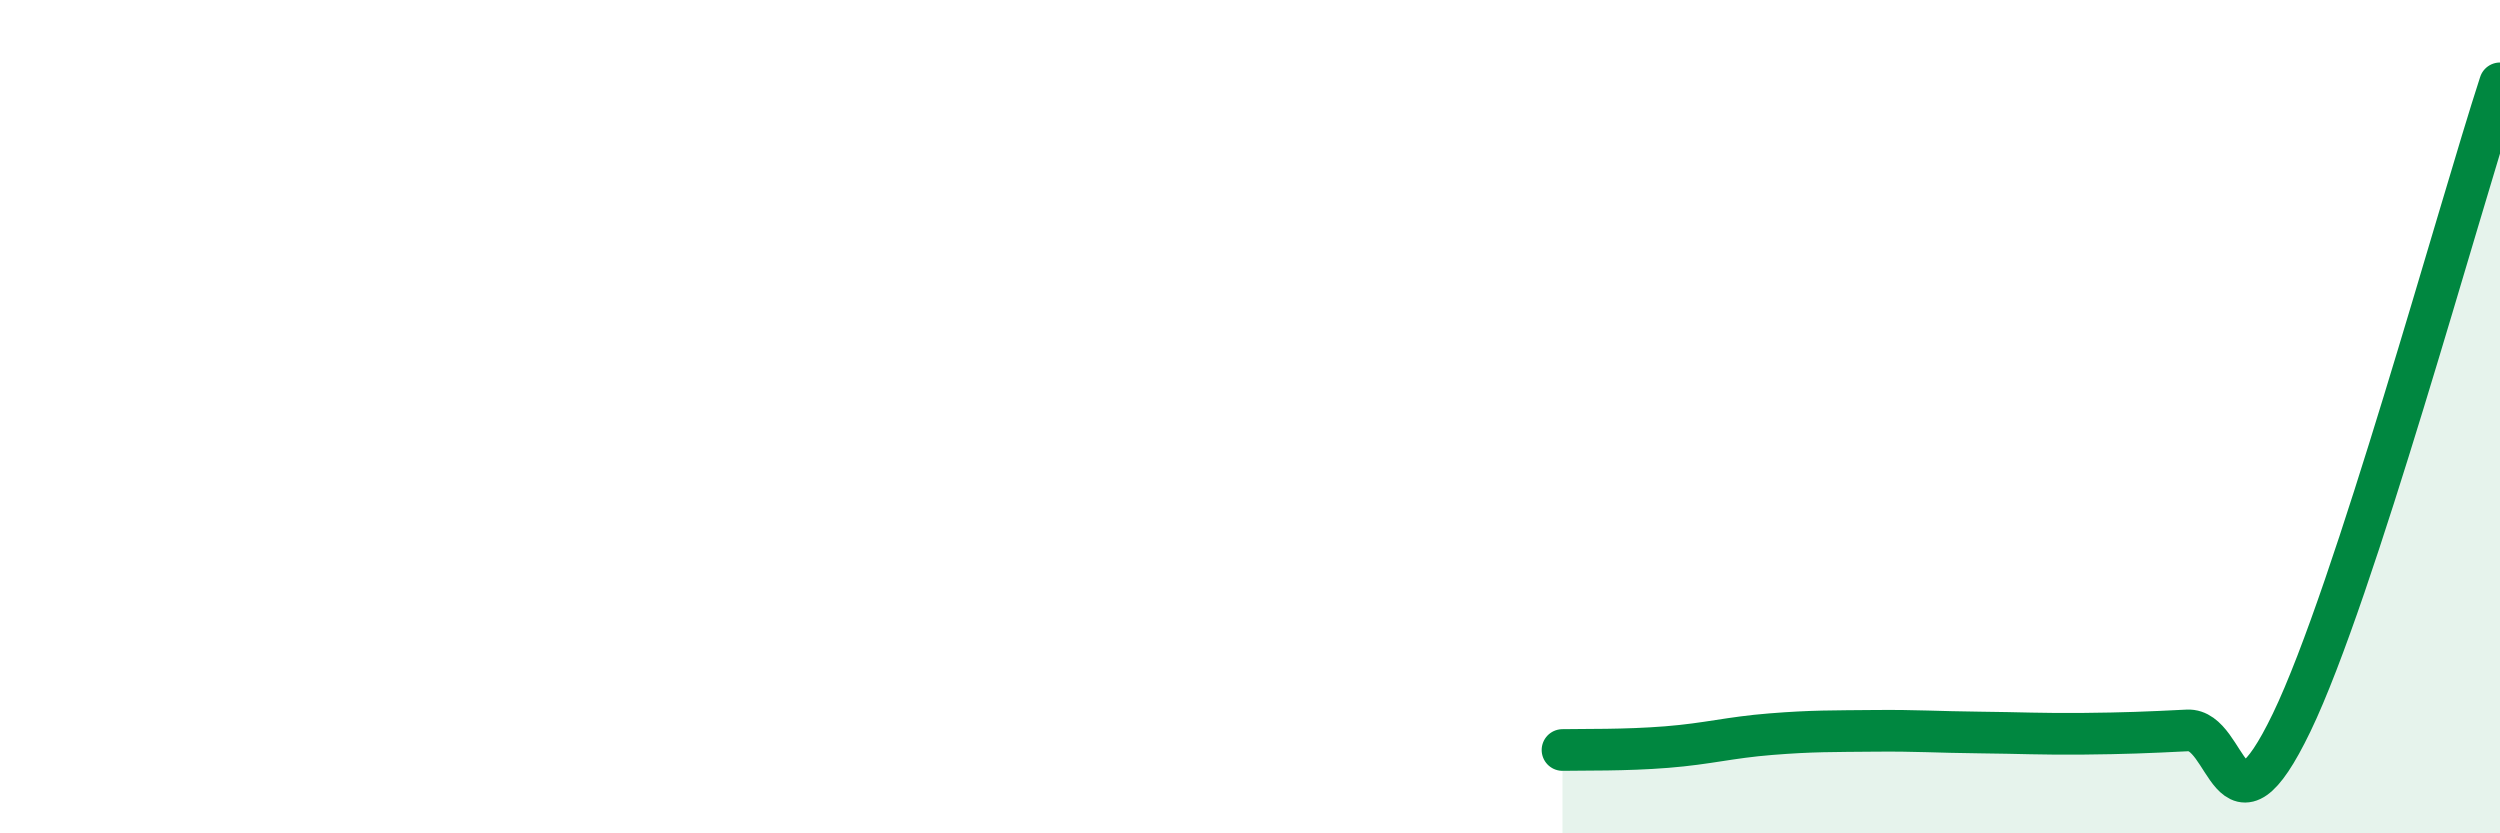
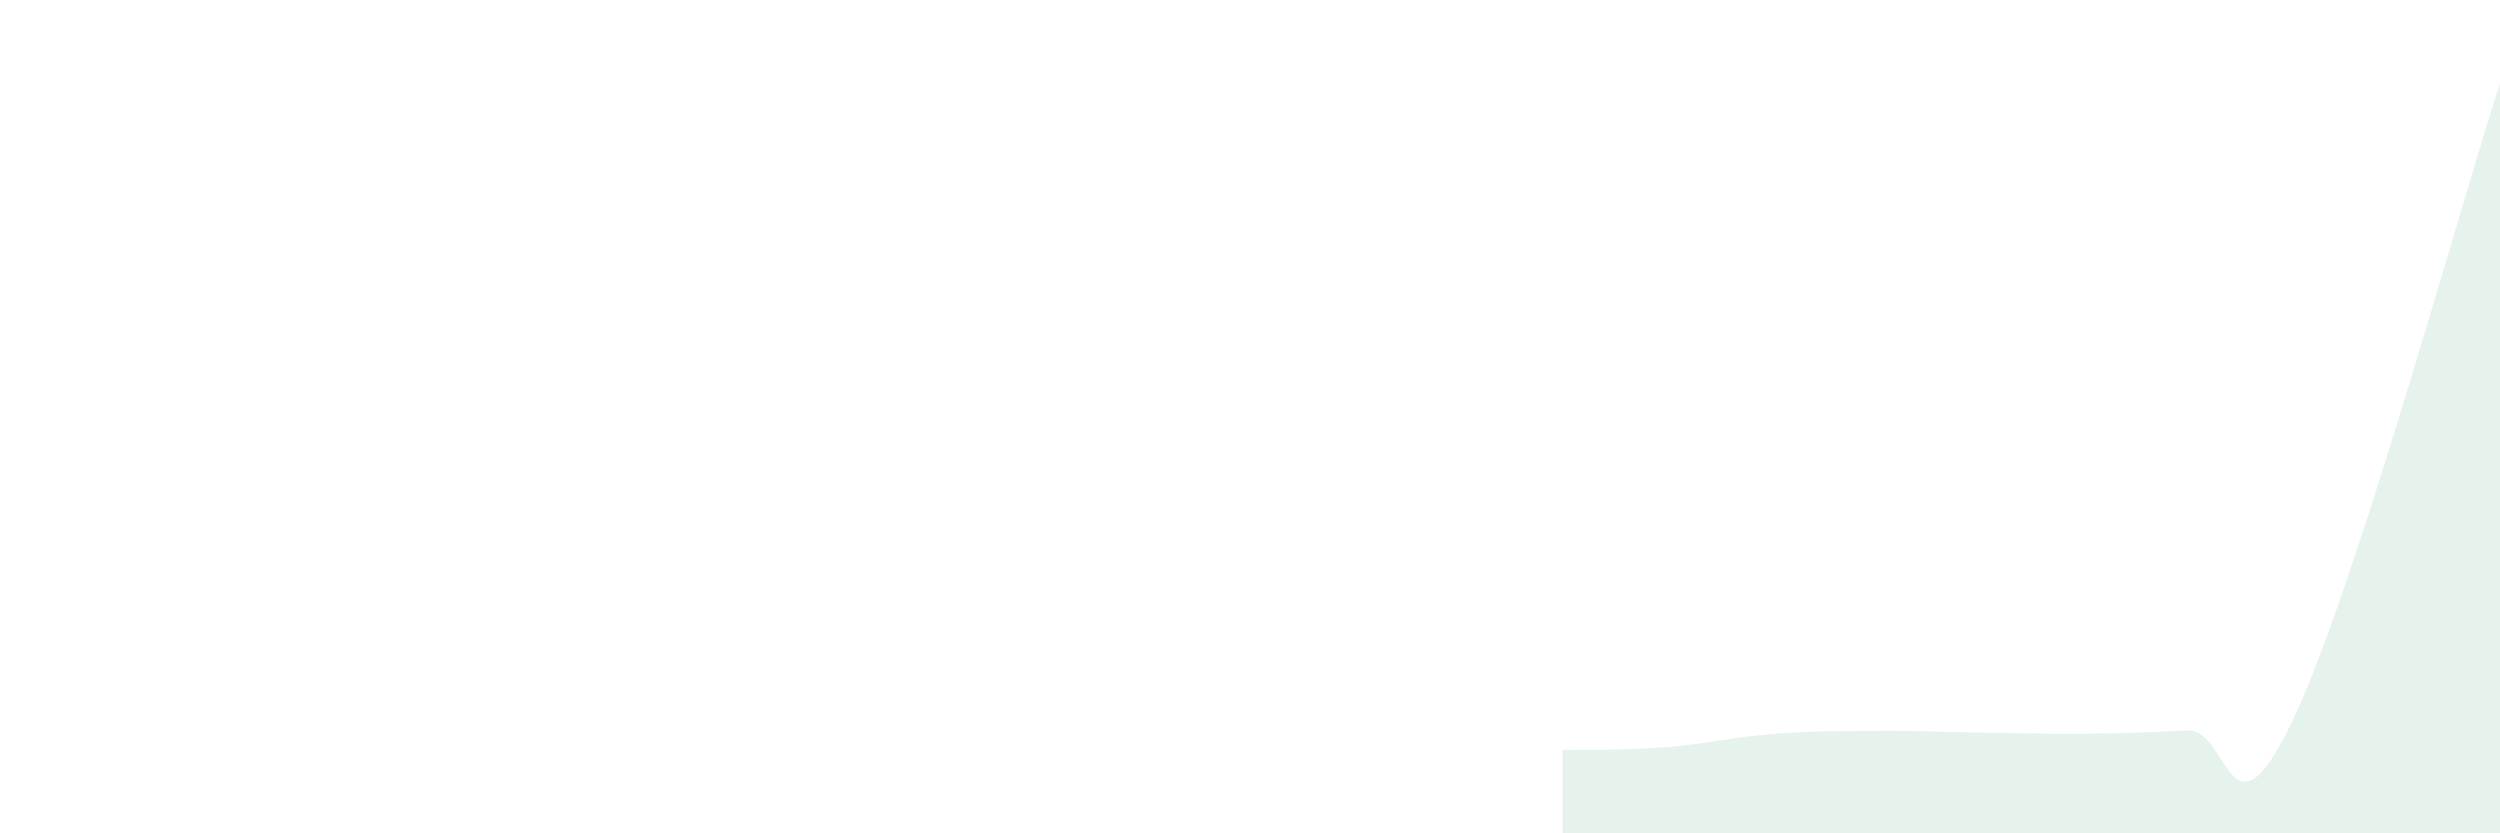
<svg xmlns="http://www.w3.org/2000/svg" width="60" height="20" viewBox="0 0 60 20">
  <path d="M 37.5,18 C 38,17.99 39,18.01 40,17.93 C 41,17.85 41.5,17.7 42.5,17.62 C 43.5,17.54 44,17.55 45,17.54 C 46,17.53 46.5,17.57 47.5,17.58 C 48.5,17.59 49,17.62 50,17.61 C 51,17.6 51.5,17.58 52.5,17.53 C 53.5,17.48 53.5,20.45 55,17.34 C 56.5,14.23 59,5.07 60,2L60 20L37.5 20Z" fill="#008740" opacity="0.1" stroke-linecap="round" stroke-linejoin="round" />
-   <path d="M 37.5,18 C 38,17.99 39,18.01 40,17.93 C 41,17.85 41.5,17.7 42.5,17.62 C 43.5,17.54 44,17.55 45,17.54 C 46,17.53 46.5,17.57 47.5,17.58 C 48.5,17.59 49,17.62 50,17.61 C 51,17.6 51.5,17.58 52.5,17.53 C 53.5,17.48 53.5,20.45 55,17.34 C 56.5,14.23 59,5.07 60,2" stroke="#008740" stroke-width="1" fill="none" stroke-linecap="round" stroke-linejoin="round" />
</svg>